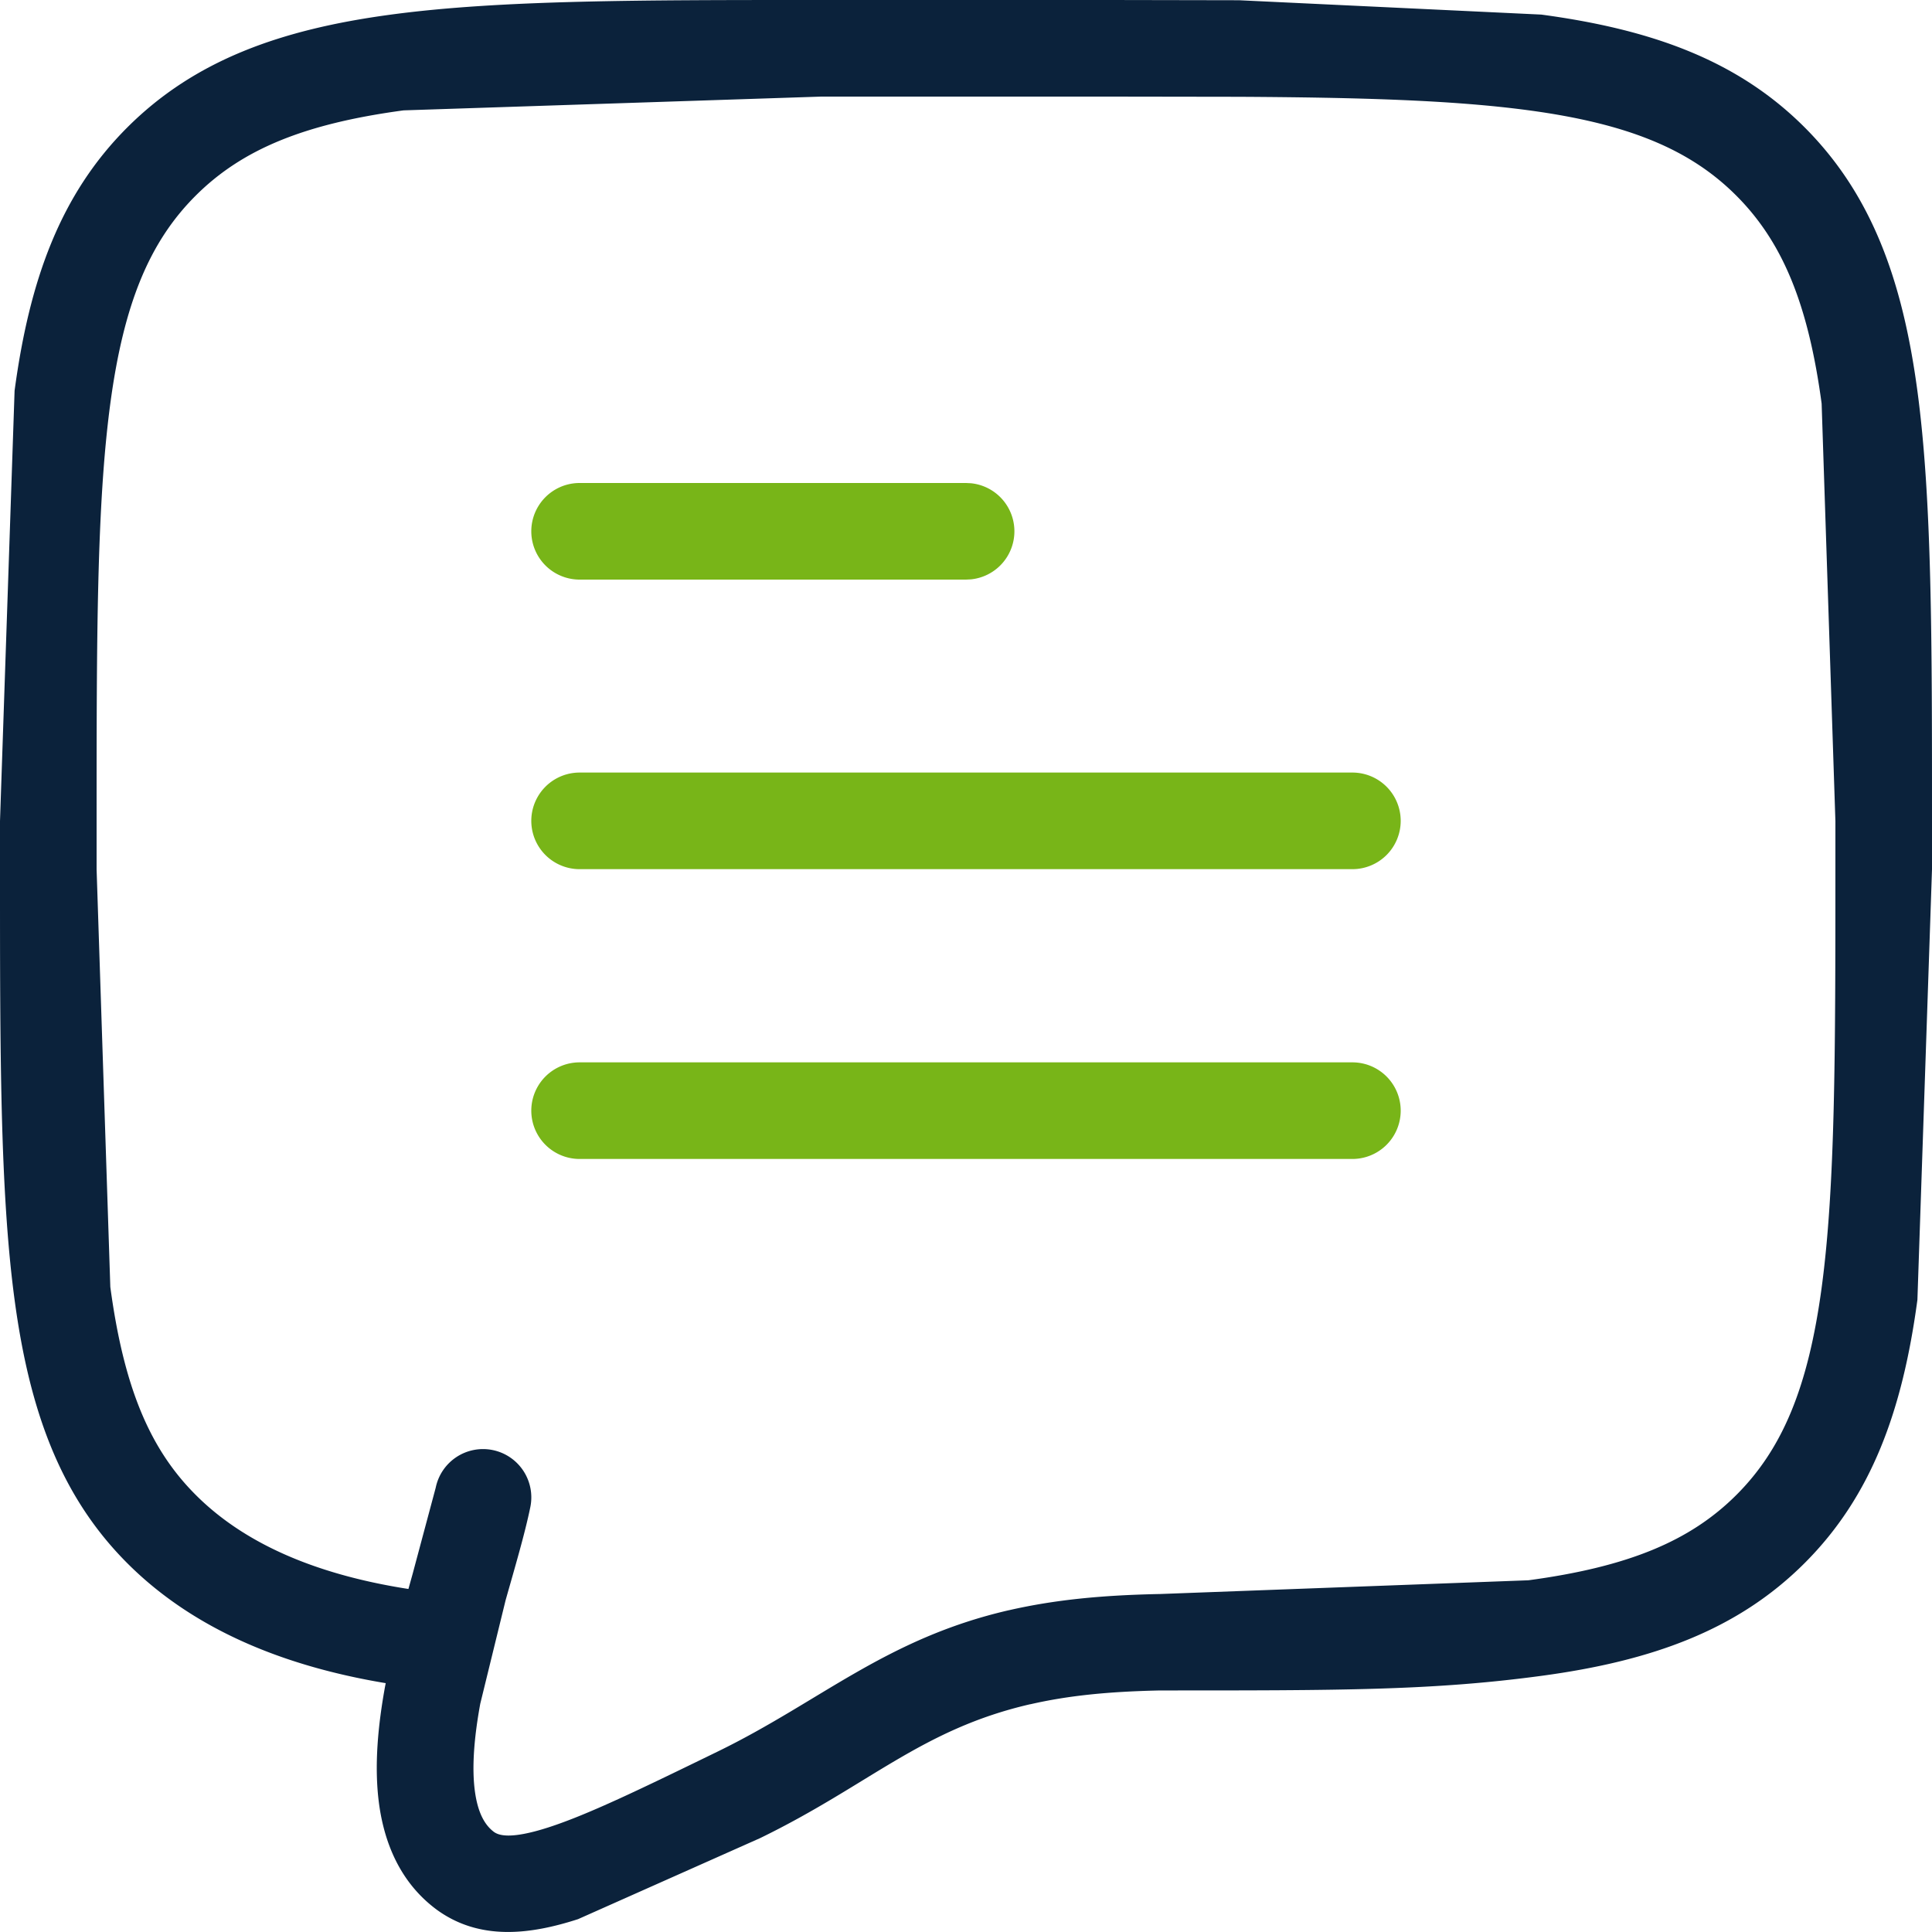
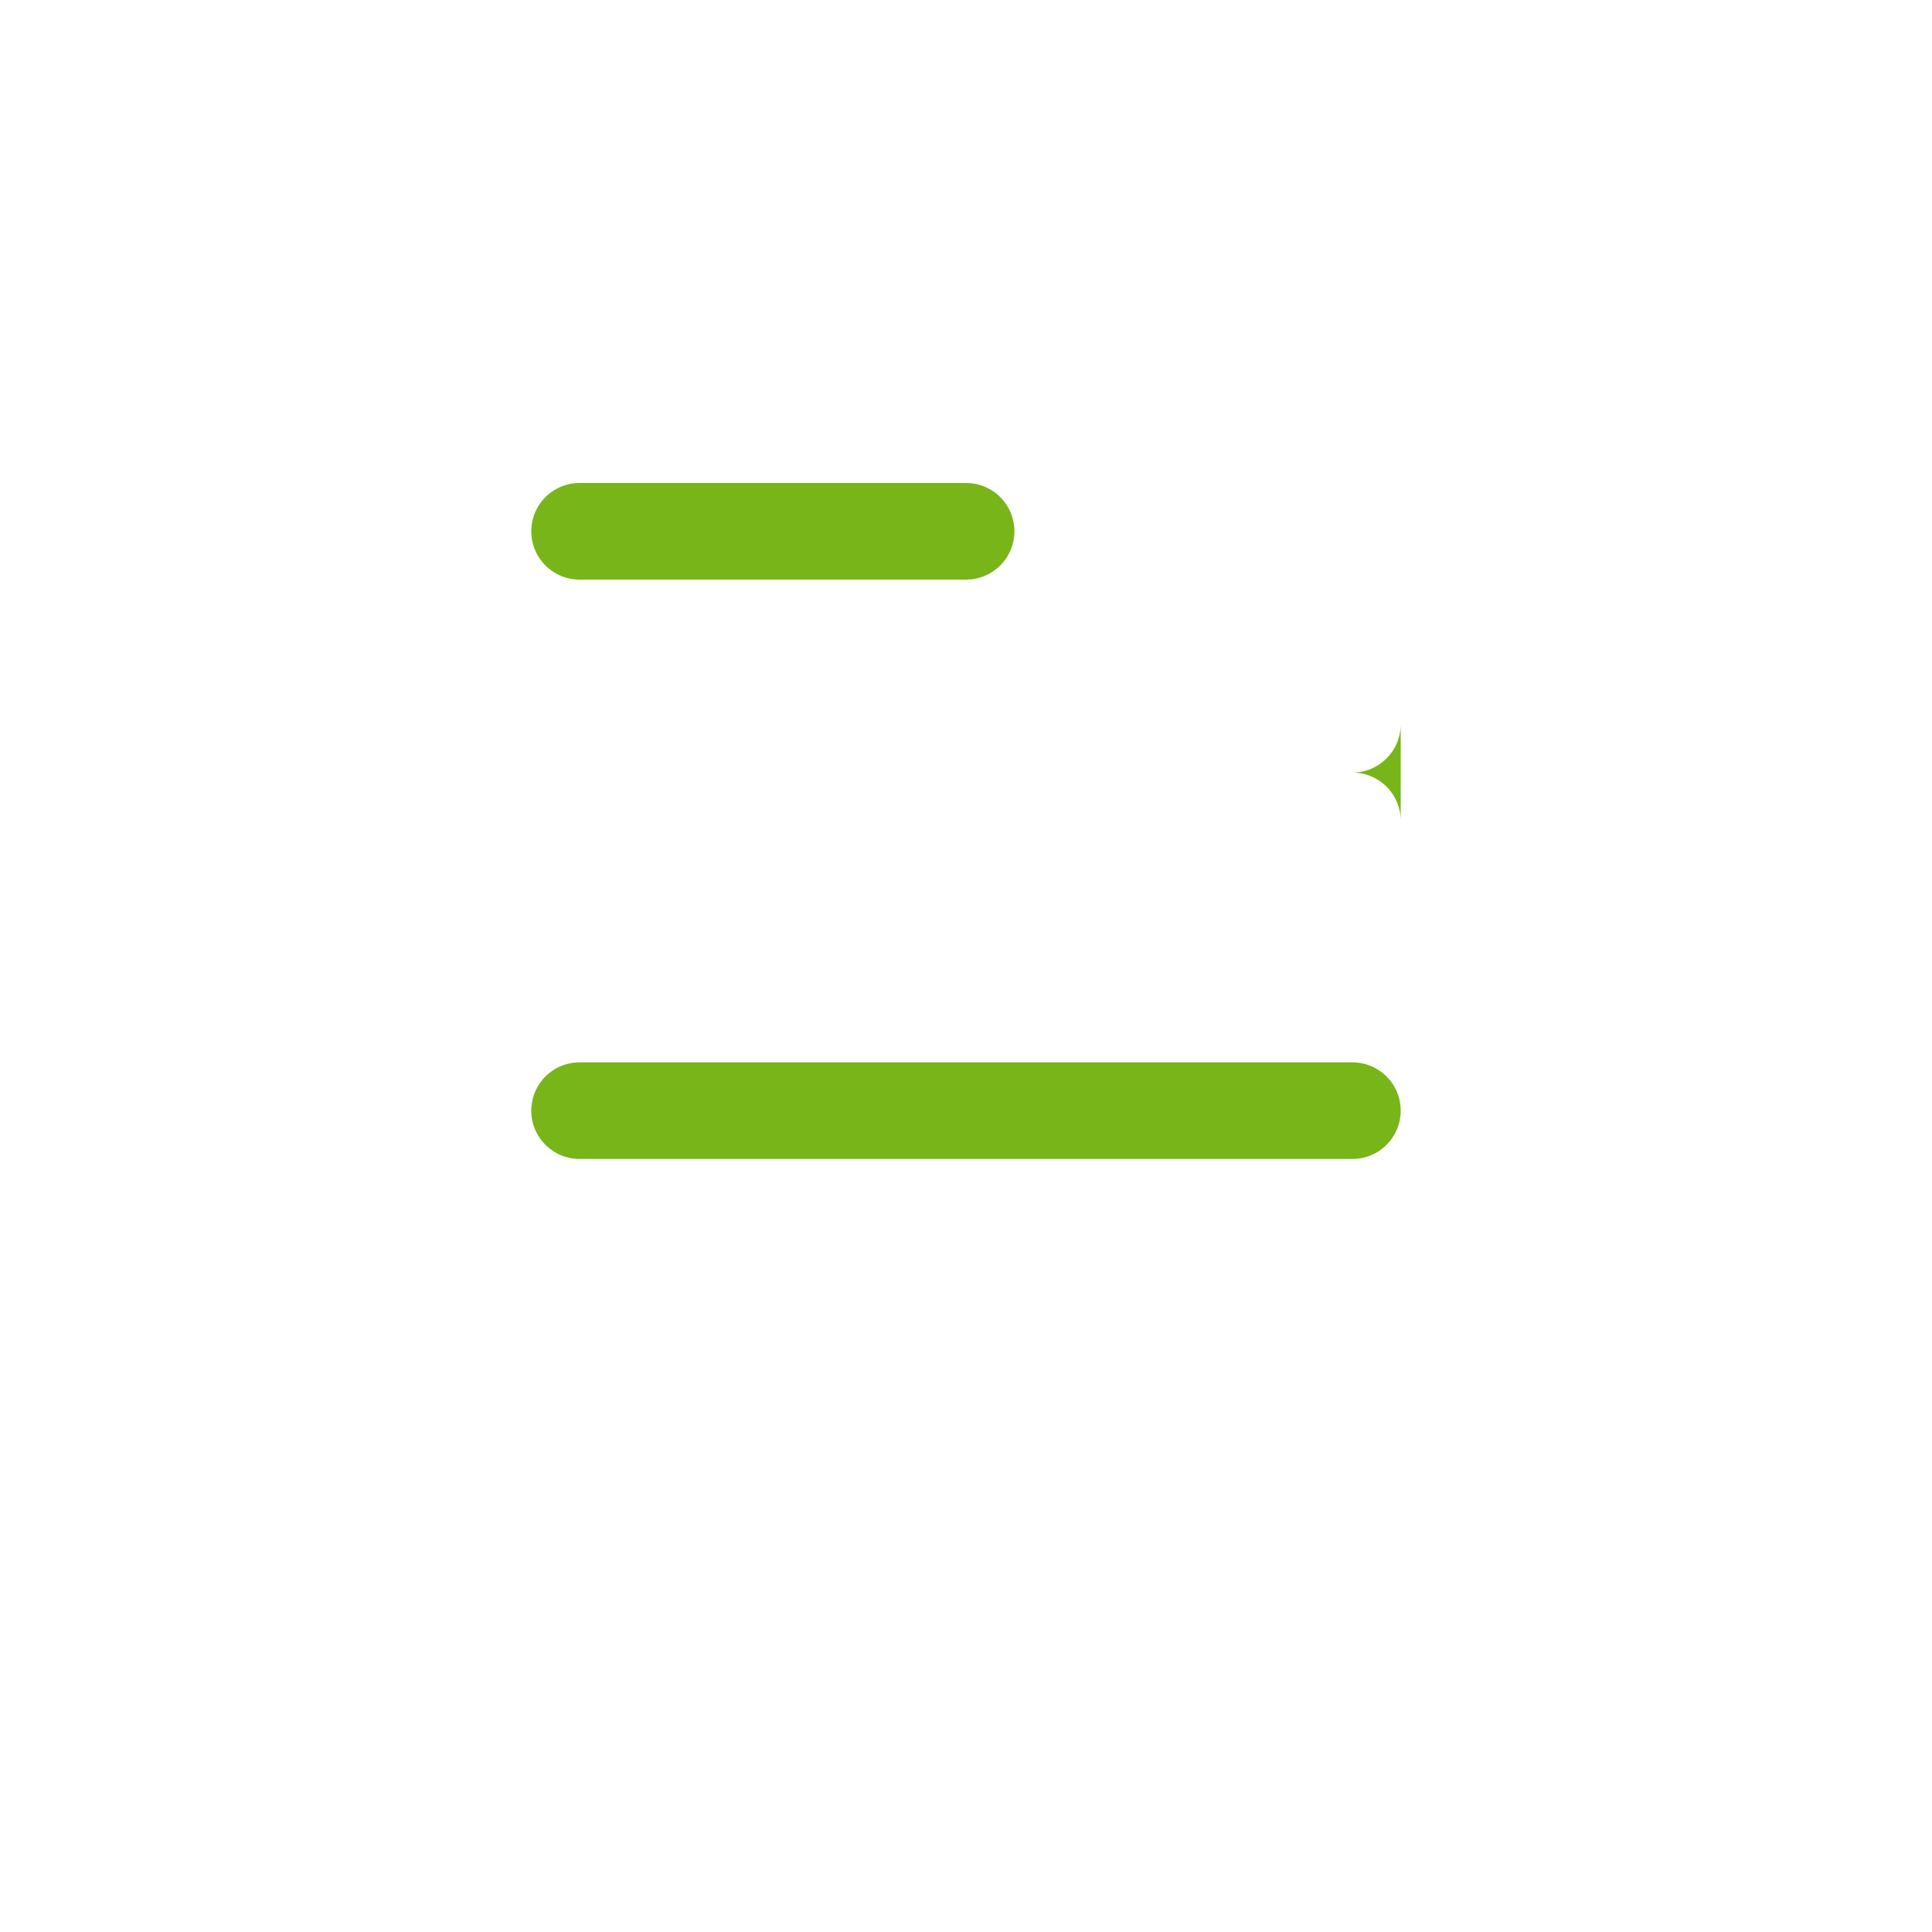
<svg xmlns="http://www.w3.org/2000/svg" width="40" height="40" fill="none">
-   <path d="M28 21.995a1 1 0 1 1 0 2H12a1 1 0 1 1 0-2h16zM20 10l.102.005a1 1 0 0 1 0 1.99L20 12h-8a1 1 0 1 1 0-2h8zm9 6.995a1 1 0 0 0-1-1H12a1 1 0 1 0 0 2h16a1 1 0 0 0 1-1z" fill="#78b518" />
-   <path d="M38 17l-.285-8.644c-.278-2.067-.812-3.35-1.767-4.306s-2.236-1.489-4.304-1.767c-1.572-.211-3.512-.265-5.986-.279L23 2h-6l-8.644.285c-2.067.278-3.35.812-4.306 1.767S2.562 6.288 2.284 8.355C2.002 10.452 2 13.201 2 17v1l.284 8.645c.278 2.067.812 3.35 1.767 4.304l.001.001c.956.958 2.39 1.635 4.404 1.948l.087-.312.478-1.785a1 1 0 0 1 1.18-.779 1 1 0 0 1 .779 1.18c-.112.548-.319 1.247-.512 1.929l-.525 2.144c-.13.712-.176 1.327-.111 1.809.063.466.213.707.393.843.085.061.309.172 1.13-.093s1.915-.796 3.508-1.572c2.121-1.034 3.483-2.339 6.024-2.924h.002c.964-.22 1.931-.31 3.091-.335H24l7.644-.285c2.067-.278 3.35-.812 4.306-1.767s1.489-2.236 1.767-4.304C37.998 24.548 38 21.799 38 18v-1zm2 1l-.302 8.911c-.308 2.289-.947 4.064-2.336 5.452s-3.163 2.026-5.452 2.334c-2.256.304-4.157.302-7.89.302-1.079.023-1.901.106-2.688.286l-.001-.001c-2.254.519-3.331 1.671-5.593 2.772l-3.77 1.678c-.976.315-2.029.457-2.926-.196l-.008-.006c-.756-.563-1.078-1.387-1.186-2.184-.106-.786-.02-1.64.125-2.435l.013-.065c-2.224-.37-4.04-1.171-5.352-2.485C1.248 30.975.61 29.2.302 26.911-.002 24.651 0 21.743 0 18v-1l.302-8.911C.61 5.8 1.248 4.024 2.637 2.637S5.8.611 8.089.303C10.349-.002 13.257 0 17 0h6l2.653.005 6.258.297c2.289.308 4.064.946 5.452 2.335s2.026 3.163 2.334 5.452c.304 2.26.303 5.168.303 8.911v1z" fill="#0b223b" />
+   <path d="M28 21.995a1 1 0 1 1 0 2H12a1 1 0 1 1 0-2h16zM20 10l.102.005a1 1 0 0 1 0 1.99L20 12h-8a1 1 0 1 1 0-2h8zm9 6.995a1 1 0 0 0-1-1H12h16a1 1 0 0 0 1-1z" fill="#78b518" />
</svg>